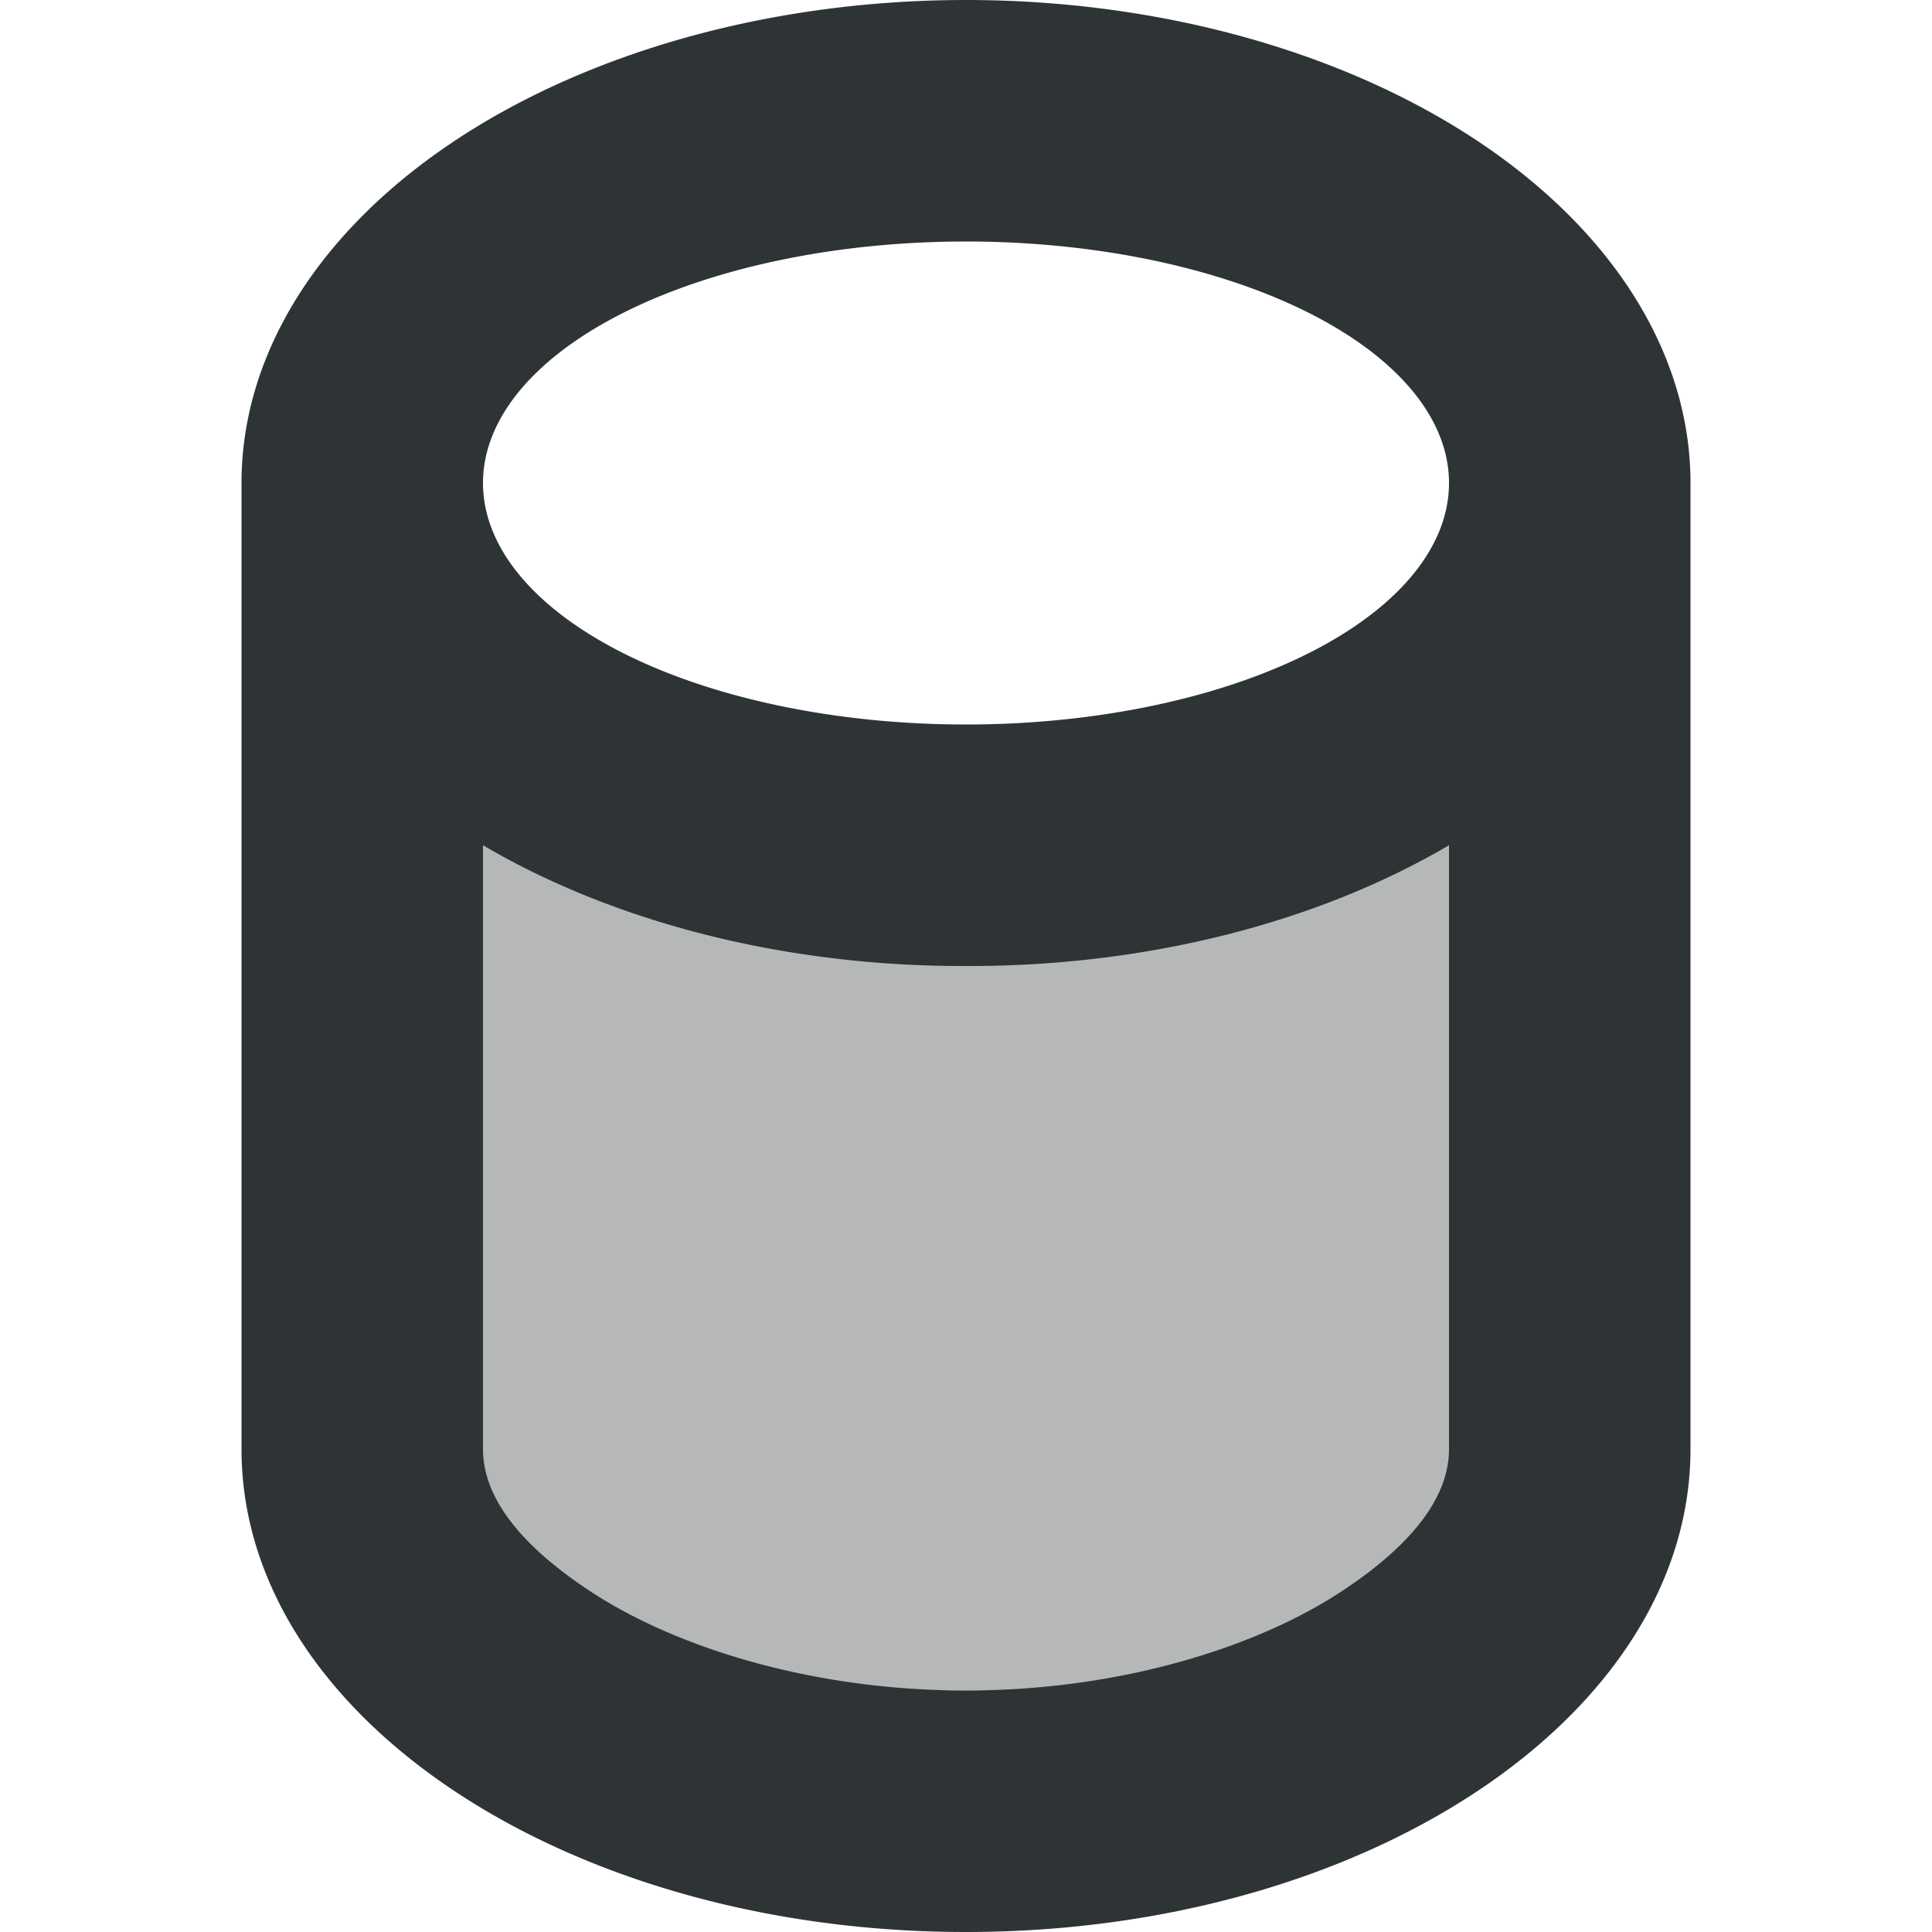
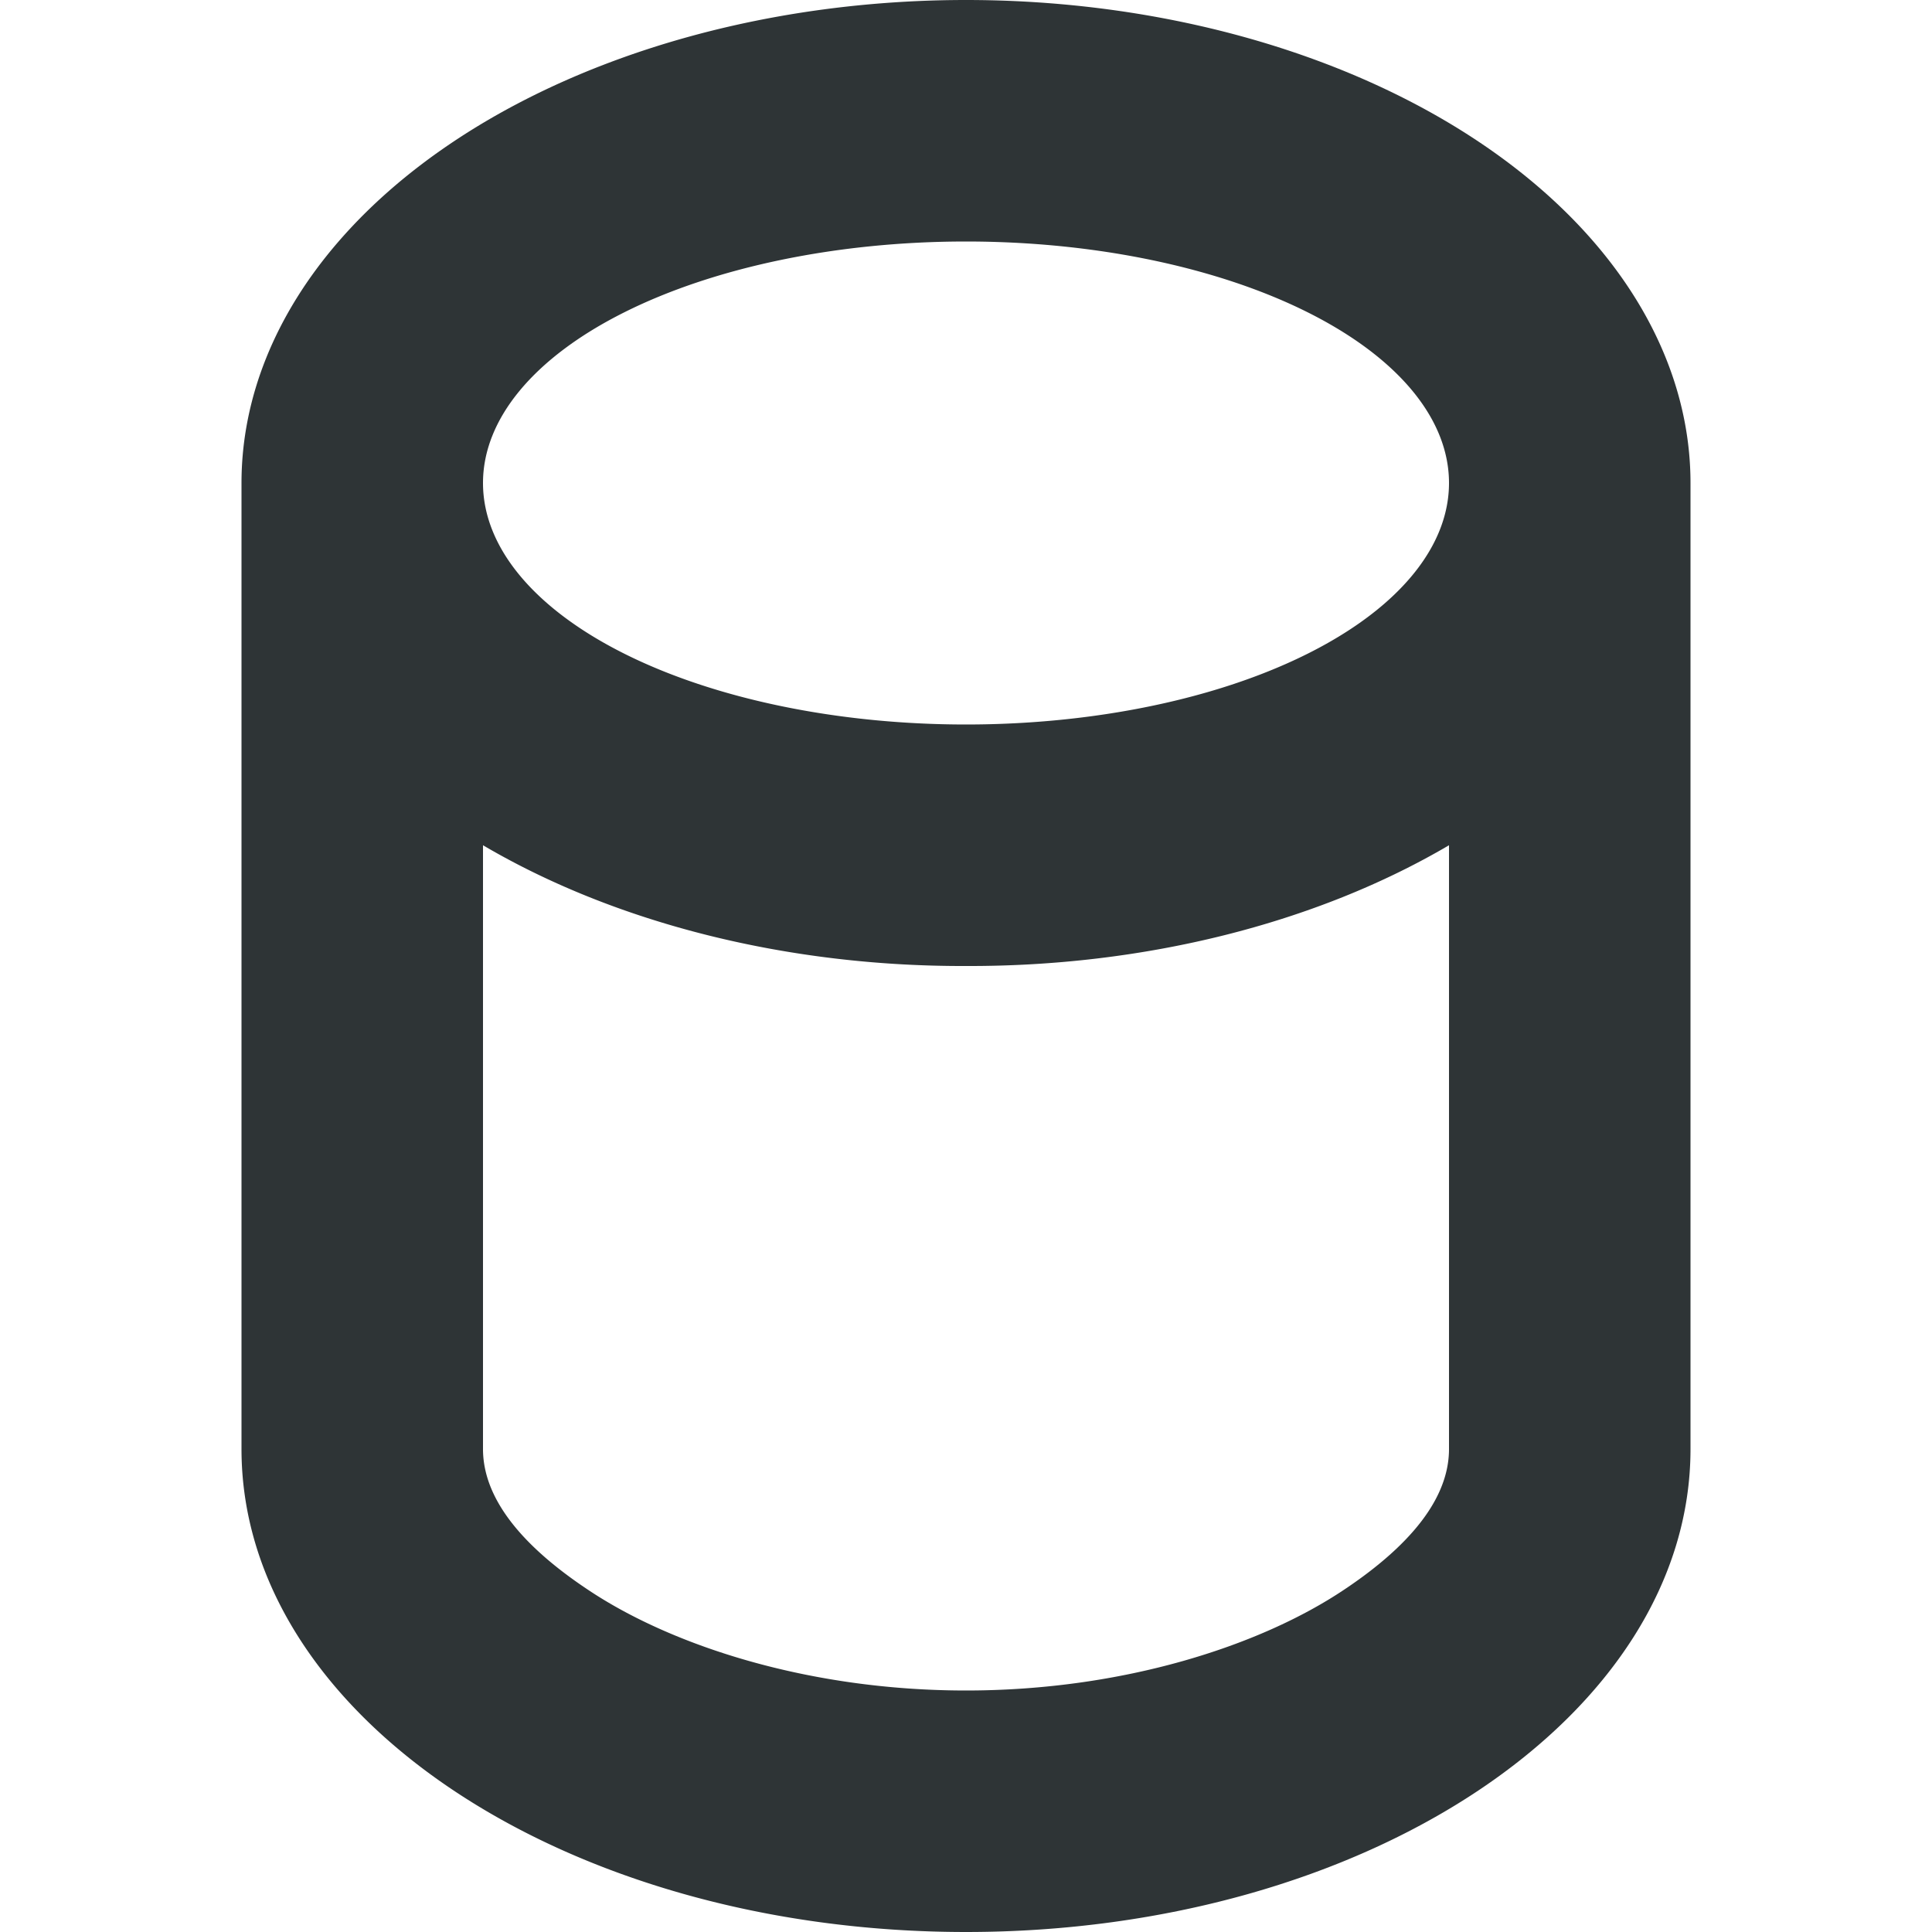
<svg xmlns="http://www.w3.org/2000/svg" viewBox="0 0 16 16">
  <g fill="#2e3436">
-     <path d="m4 7v7h8v-7z" opacity=".35" />
    <path d="m8 0a6 4 0 0 0 -6 4v8c0 2.209 2.686 4 6 4 3.314 0 6-1.791 6-4v-8a6 4 0 0 0 -6-4zm0 2a4 2 0 0 1 4 2 4 2 0 0 1 -4 2 4 2 0 0 1 -4-2 4 2 0 0 1 4-2zm-4 5a6 4 0 0 0 4 1 6 4 0 0 0 4-1v5c0 .3-.172.7-.867 1.164-.695.466-1.833.836-3.133.836s-2.438-.37-3.133-.836c-.695-.463-.867-.864-.867-1.164v-5.025z" />
  </g>
</svg>